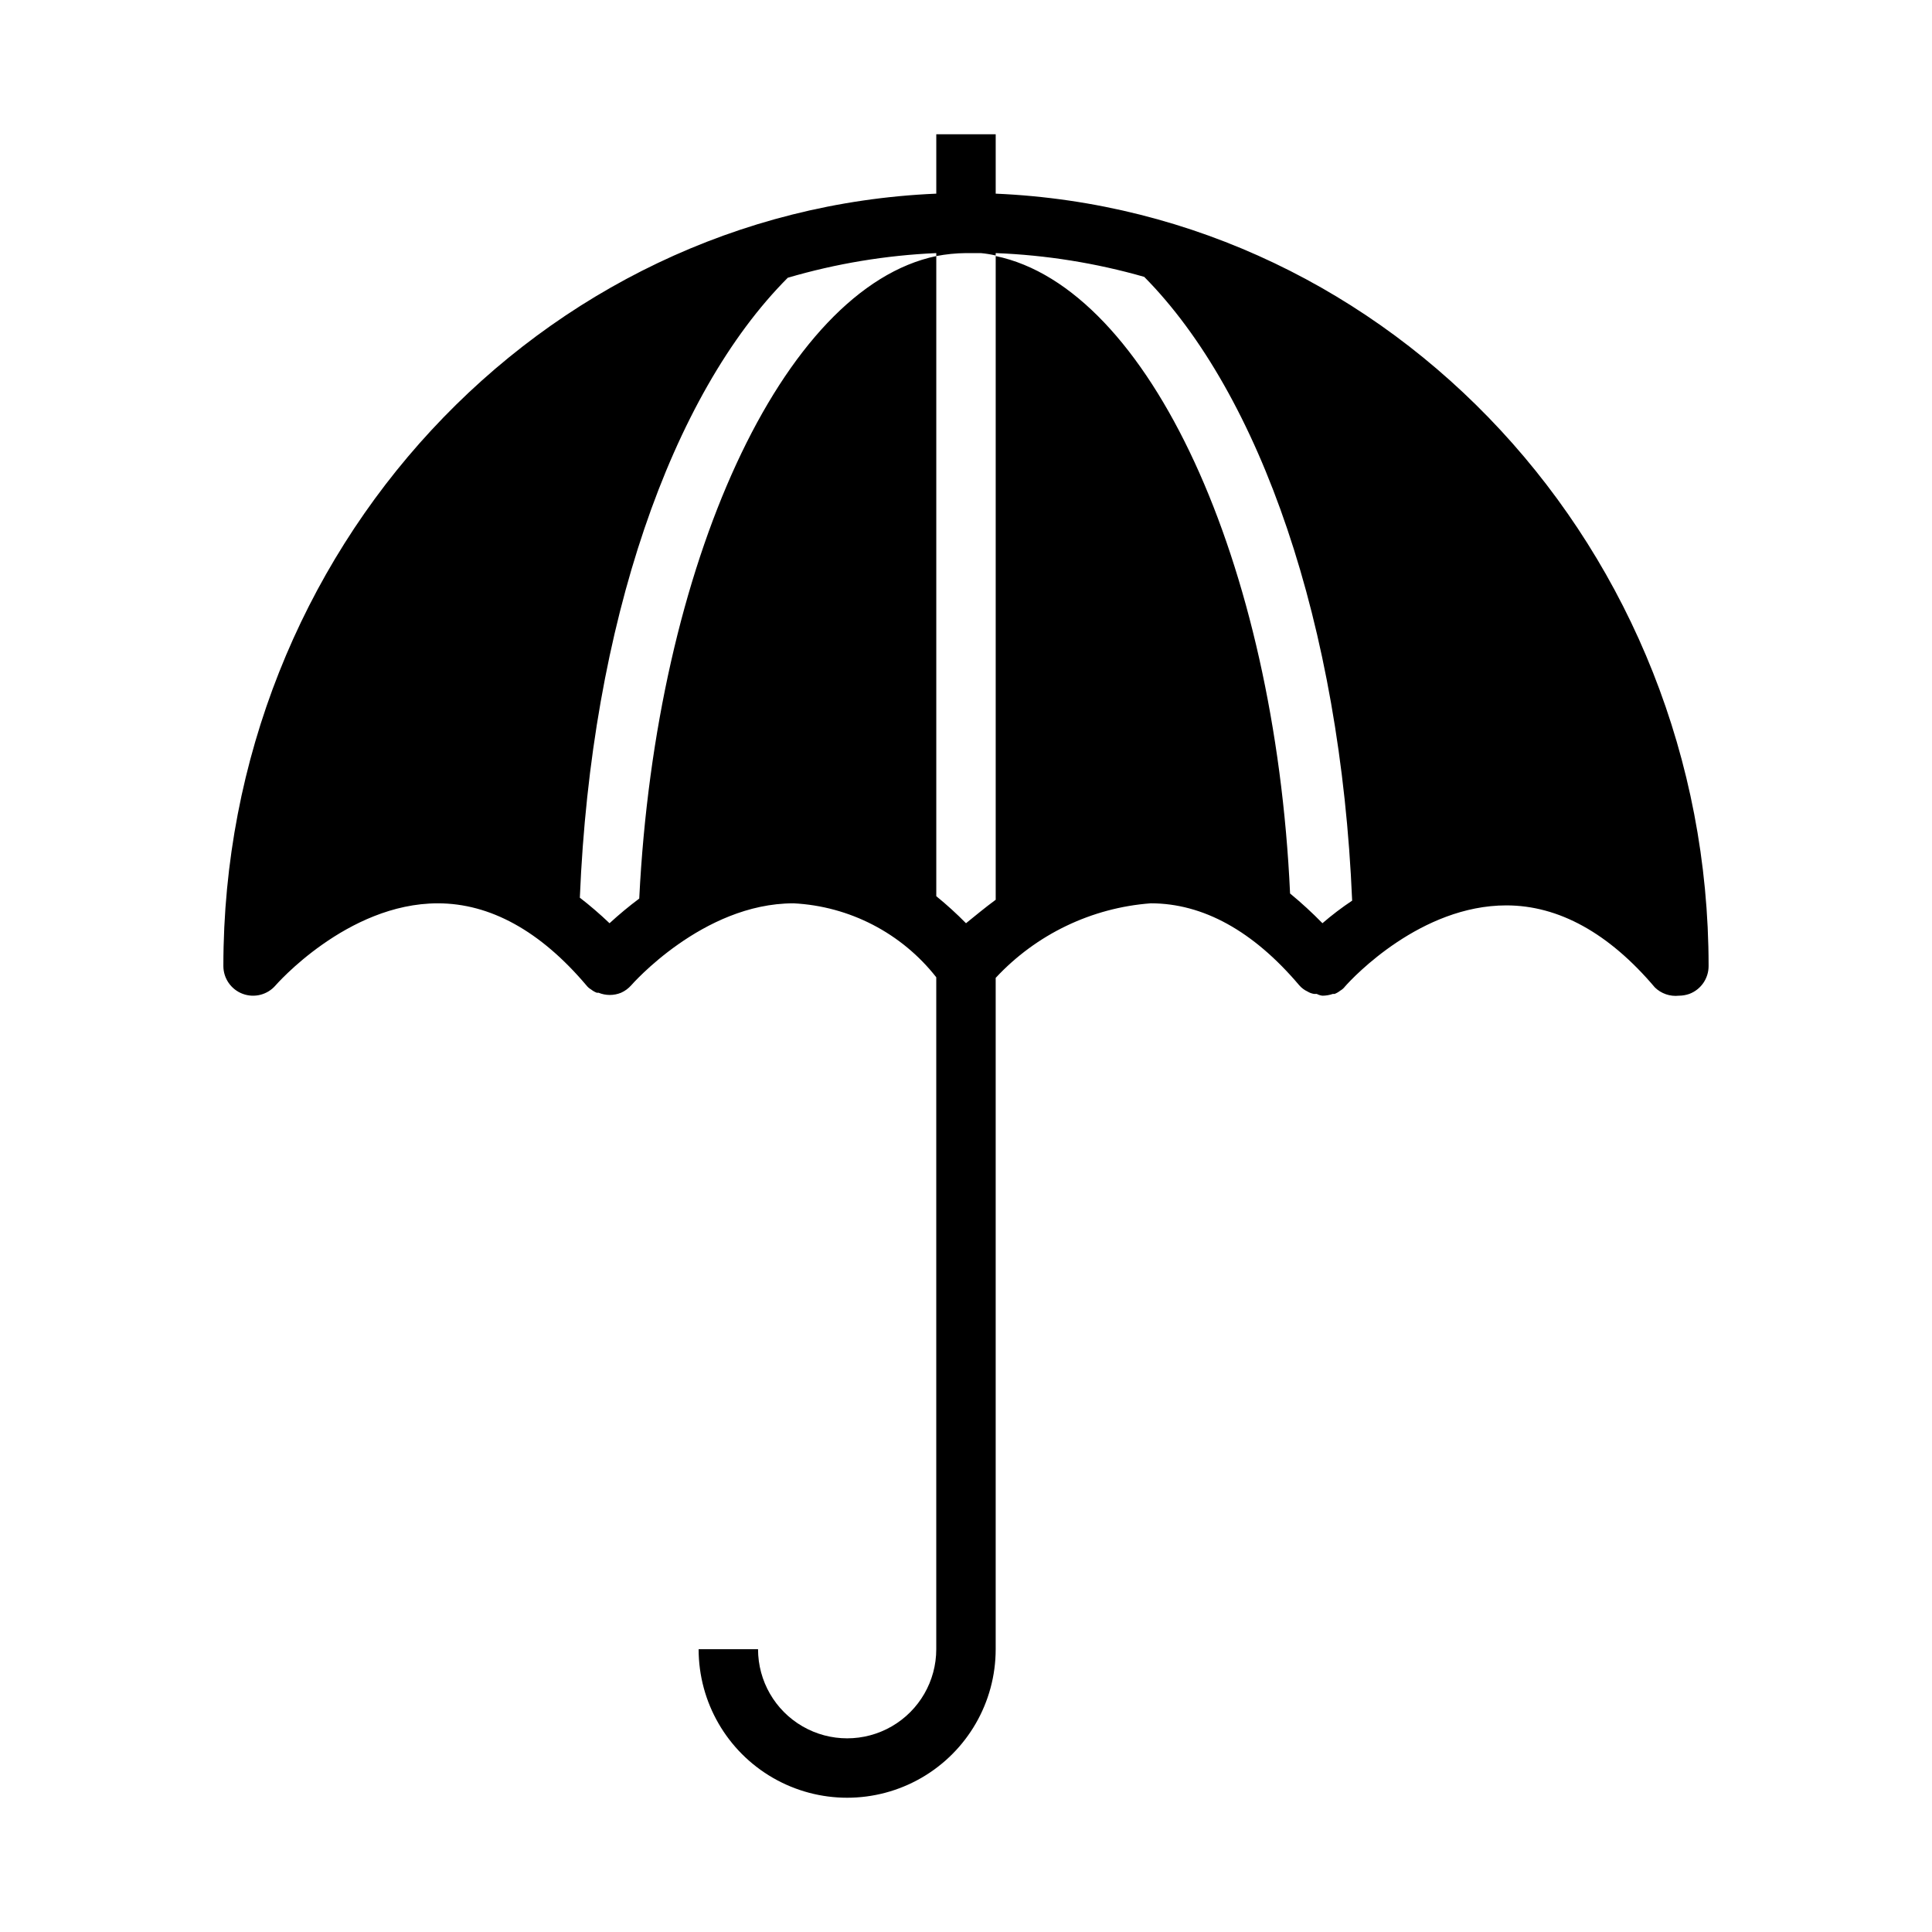
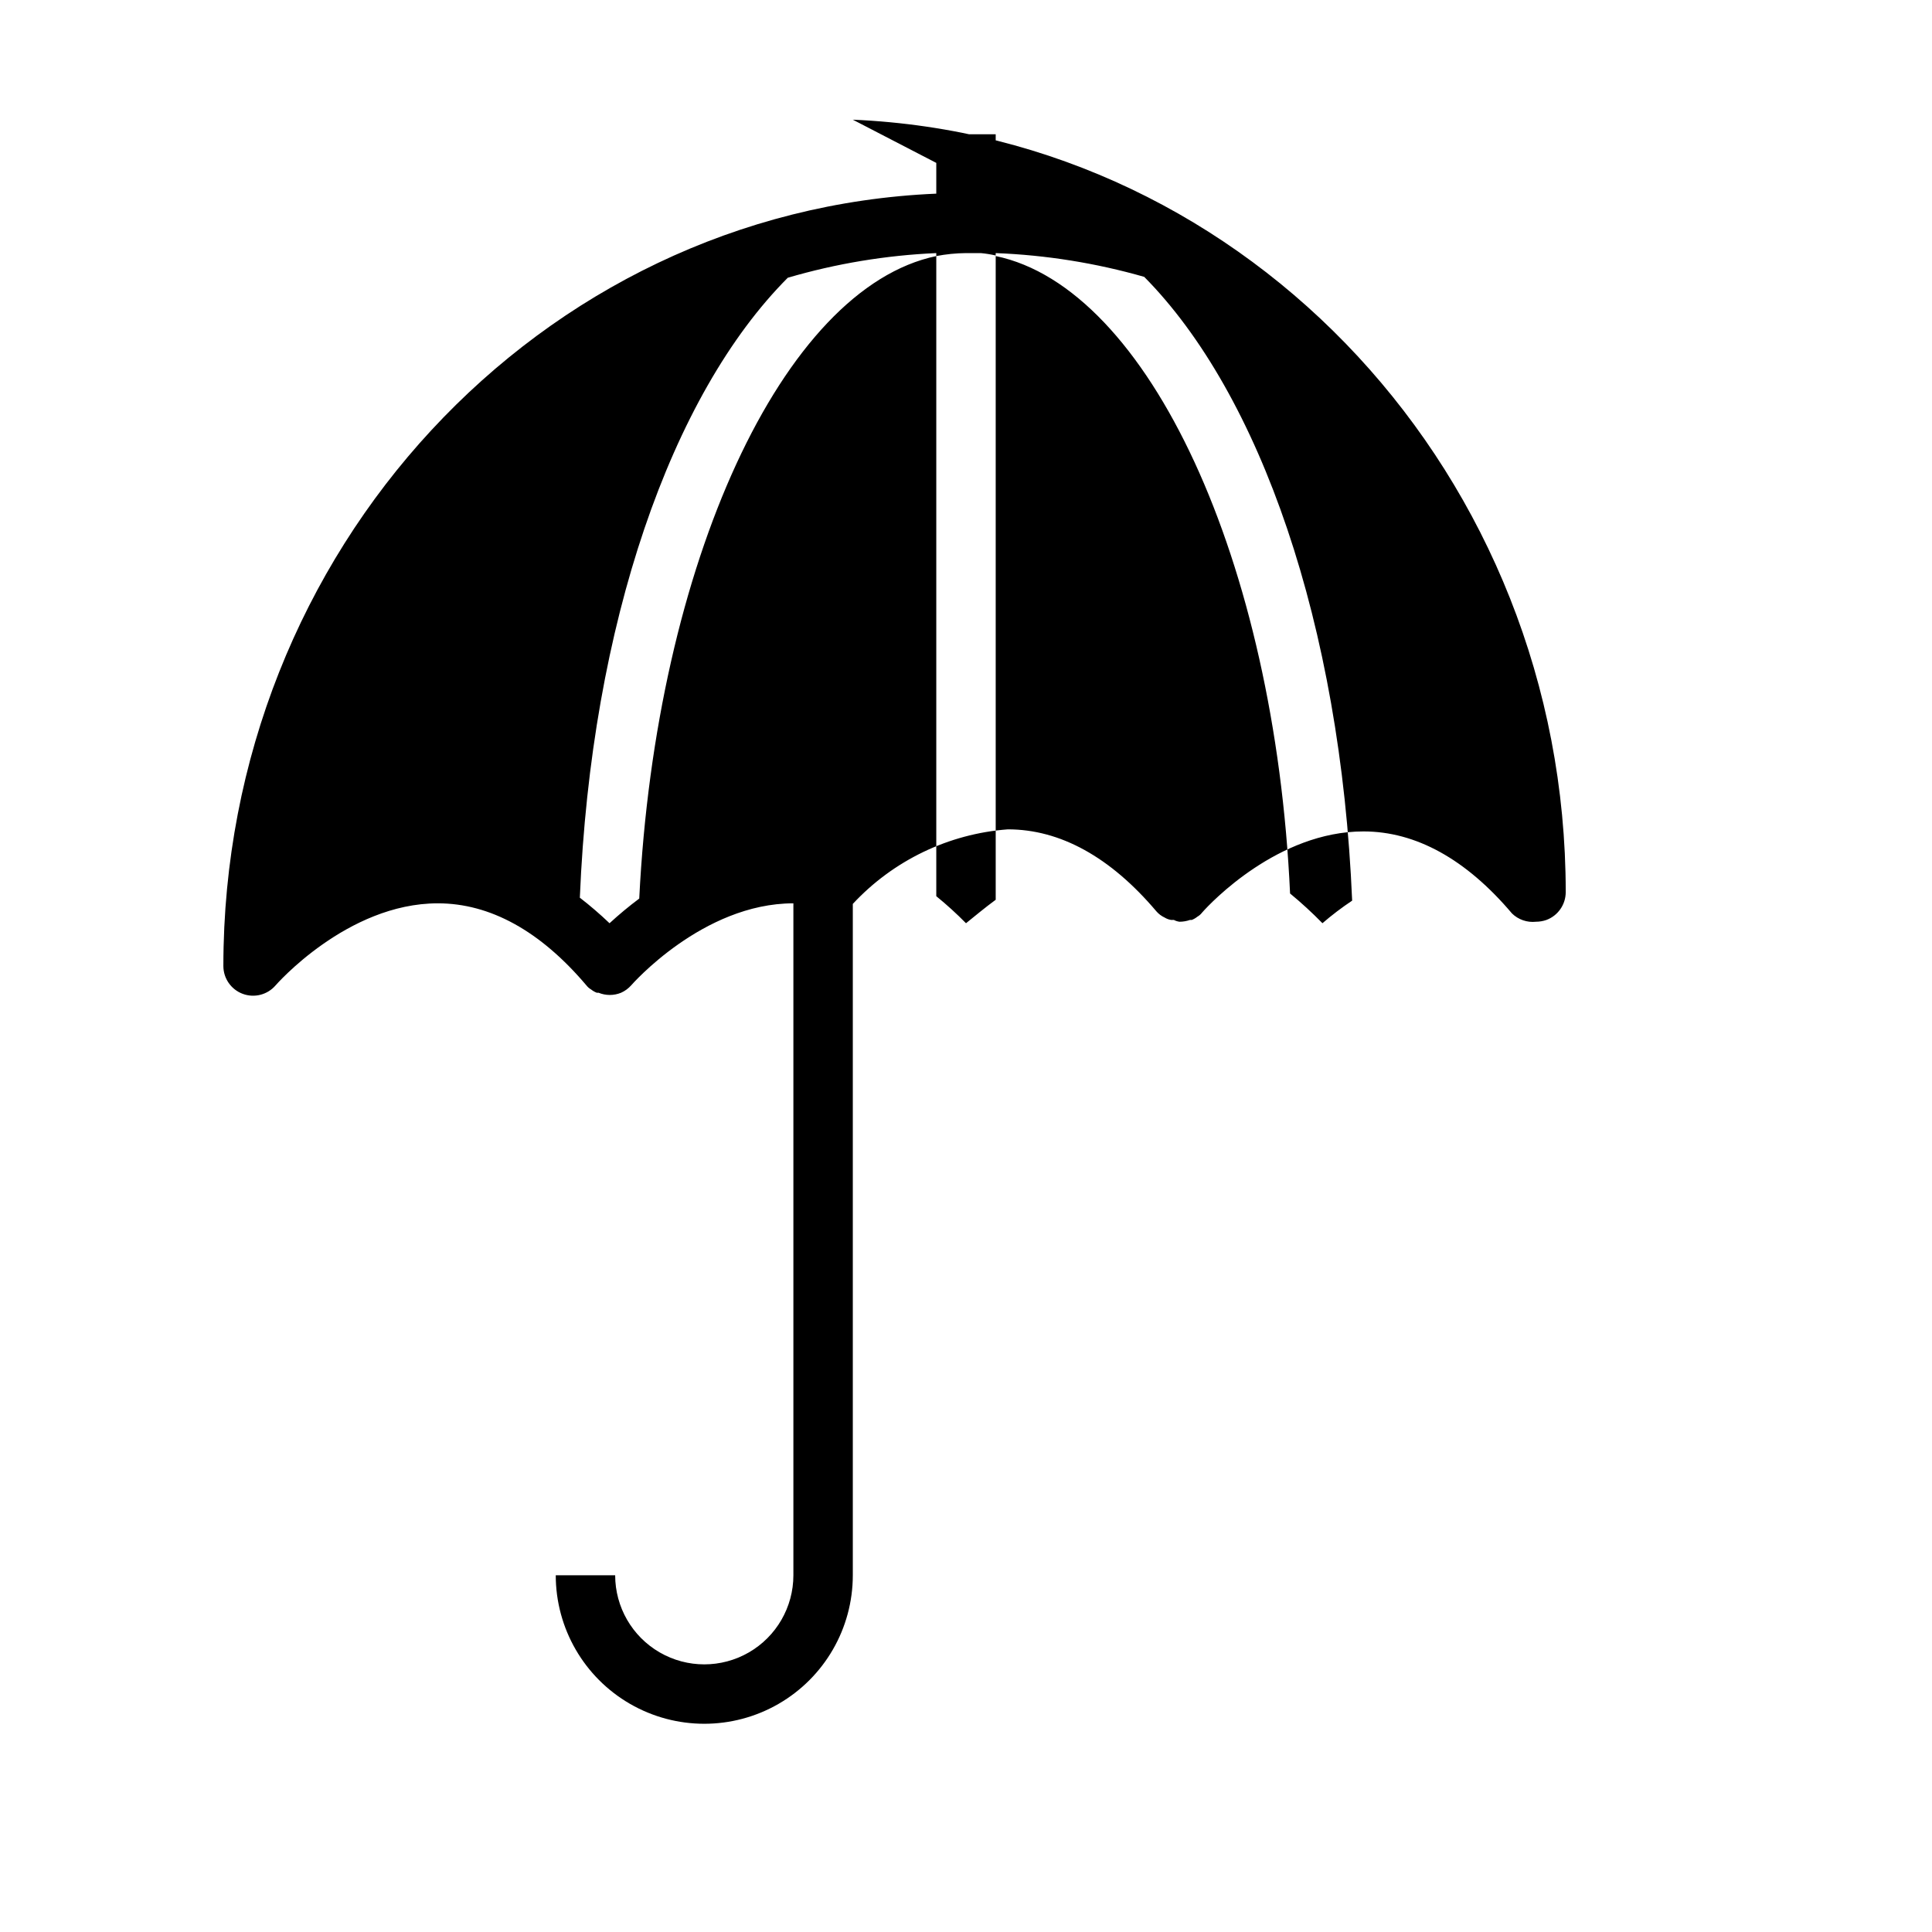
<svg xmlns="http://www.w3.org/2000/svg" fill="#000000" width="800px" height="800px" version="1.1" viewBox="144 144 512 512">
-   <path d="m407.87 195.32v-15.742h-15.746v15.742c-104.93 4.488-188.93 94.465-188.93 204.68 0 3.293 2.051 6.242 5.144 7.383 3.09 1.145 6.566 0.238 8.707-2.266 0 0 18.895-21.727 42.98-21.727 13.855 0 27.16 7.32 39.359 21.727h0.004c0.34 0.449 0.77 0.824 1.258 1.102 0.453 0.363 0.957 0.652 1.496 0.863h0.473c1.918 0.789 4.066 0.789 5.984 0 1.02-0.457 1.934-1.129 2.676-1.965 0 0 18.895-21.727 42.98-21.727v-0.004c14.863 0.746 28.676 7.894 37.863 19.602v178.07c0 8.438-4.5 16.234-11.805 20.453-7.309 4.219-16.312 4.219-23.617 0-7.309-4.219-11.809-12.016-11.809-20.453h-15.746c0 14.062 7.504 27.055 19.684 34.086 12.176 7.031 27.18 7.031 39.359 0 12.176-7.031 19.68-20.023 19.68-34.086v-177.91c10.719-11.527 25.395-18.582 41.09-19.762 13.855 0 27.16 7.32 39.359 21.727l0.004 0.004c0.605 0.699 1.359 1.262 2.203 1.652 0.527 0.324 1.117 0.539 1.73 0.629h0.711c0.461 0.25 0.969 0.41 1.492 0.473 0.941-0.004 1.871-0.164 2.758-0.473h0.473c0.539-0.211 1.043-0.504 1.496-0.867 0.488-0.277 0.918-0.652 1.258-1.102 2.281-2.598 20.152-21.492 42.746-21.492 13.855 0 27.16 7.32 39.359 21.727v0.004c1.688 1.652 4.027 2.461 6.375 2.203 0.941-0.004 1.871-0.164 2.758-0.473 3.086-1.152 5.125-4.106 5.117-7.398 0-110.21-83.996-200.19-188.93-204.68zm86.59 193.34c-2.715-2.777-5.578-5.406-8.578-7.875-4.016-87.93-37.473-160.51-78.012-168.93v170.59c-2.992 2.203-5.512 4.328-7.871 6.219-2.492-2.531-5.121-4.926-7.875-7.164v-169.64c-40.699 8.5-74.312 81.555-78.719 170.27-2.734 2.043-5.359 4.223-7.871 6.535-2.508-2.394-5.133-4.652-7.871-6.769 2.992-72.66 24.246-133.35 55.105-164.29h-0.004c12.809-3.758 26.027-5.949 39.359-6.535v0.785c2.598-0.496 5.231-0.762 7.875-0.785h3.938-0.004c1.324 0.125 2.641 0.336 3.938 0.629v-0.629c13.324 0.516 26.539 2.629 39.359 6.297 30.699 31.016 52.035 92.102 55.105 165.31-2.746 1.828-5.375 3.828-7.875 5.984z" />
+   <path d="m407.87 195.32v-15.742h-15.746v15.742c-104.93 4.488-188.93 94.465-188.93 204.68 0 3.293 2.051 6.242 5.144 7.383 3.09 1.145 6.566 0.238 8.707-2.266 0 0 18.895-21.727 42.98-21.727 13.855 0 27.16 7.32 39.359 21.727h0.004c0.34 0.449 0.77 0.824 1.258 1.102 0.453 0.363 0.957 0.652 1.496 0.863h0.473c1.918 0.789 4.066 0.789 5.984 0 1.02-0.457 1.934-1.129 2.676-1.965 0 0 18.895-21.727 42.98-21.727v-0.004v178.07c0 8.438-4.5 16.234-11.805 20.453-7.309 4.219-16.312 4.219-23.617 0-7.309-4.219-11.809-12.016-11.809-20.453h-15.746c0 14.062 7.504 27.055 19.684 34.086 12.176 7.031 27.18 7.031 39.359 0 12.176-7.031 19.68-20.023 19.68-34.086v-177.91c10.719-11.527 25.395-18.582 41.09-19.762 13.855 0 27.16 7.32 39.359 21.727l0.004 0.004c0.605 0.699 1.359 1.262 2.203 1.652 0.527 0.324 1.117 0.539 1.73 0.629h0.711c0.461 0.25 0.969 0.41 1.492 0.473 0.941-0.004 1.871-0.164 2.758-0.473h0.473c0.539-0.211 1.043-0.504 1.496-0.867 0.488-0.277 0.918-0.652 1.258-1.102 2.281-2.598 20.152-21.492 42.746-21.492 13.855 0 27.16 7.32 39.359 21.727v0.004c1.688 1.652 4.027 2.461 6.375 2.203 0.941-0.004 1.871-0.164 2.758-0.473 3.086-1.152 5.125-4.106 5.117-7.398 0-110.21-83.996-200.19-188.93-204.68zm86.59 193.34c-2.715-2.777-5.578-5.406-8.578-7.875-4.016-87.93-37.473-160.51-78.012-168.93v170.59c-2.992 2.203-5.512 4.328-7.871 6.219-2.492-2.531-5.121-4.926-7.875-7.164v-169.64c-40.699 8.5-74.312 81.555-78.719 170.27-2.734 2.043-5.359 4.223-7.871 6.535-2.508-2.394-5.133-4.652-7.871-6.769 2.992-72.66 24.246-133.35 55.105-164.29h-0.004c12.809-3.758 26.027-5.949 39.359-6.535v0.785c2.598-0.496 5.231-0.762 7.875-0.785h3.938-0.004c1.324 0.125 2.641 0.336 3.938 0.629v-0.629c13.324 0.516 26.539 2.629 39.359 6.297 30.699 31.016 52.035 92.102 55.105 165.31-2.746 1.828-5.375 3.828-7.875 5.984z" />
</svg>